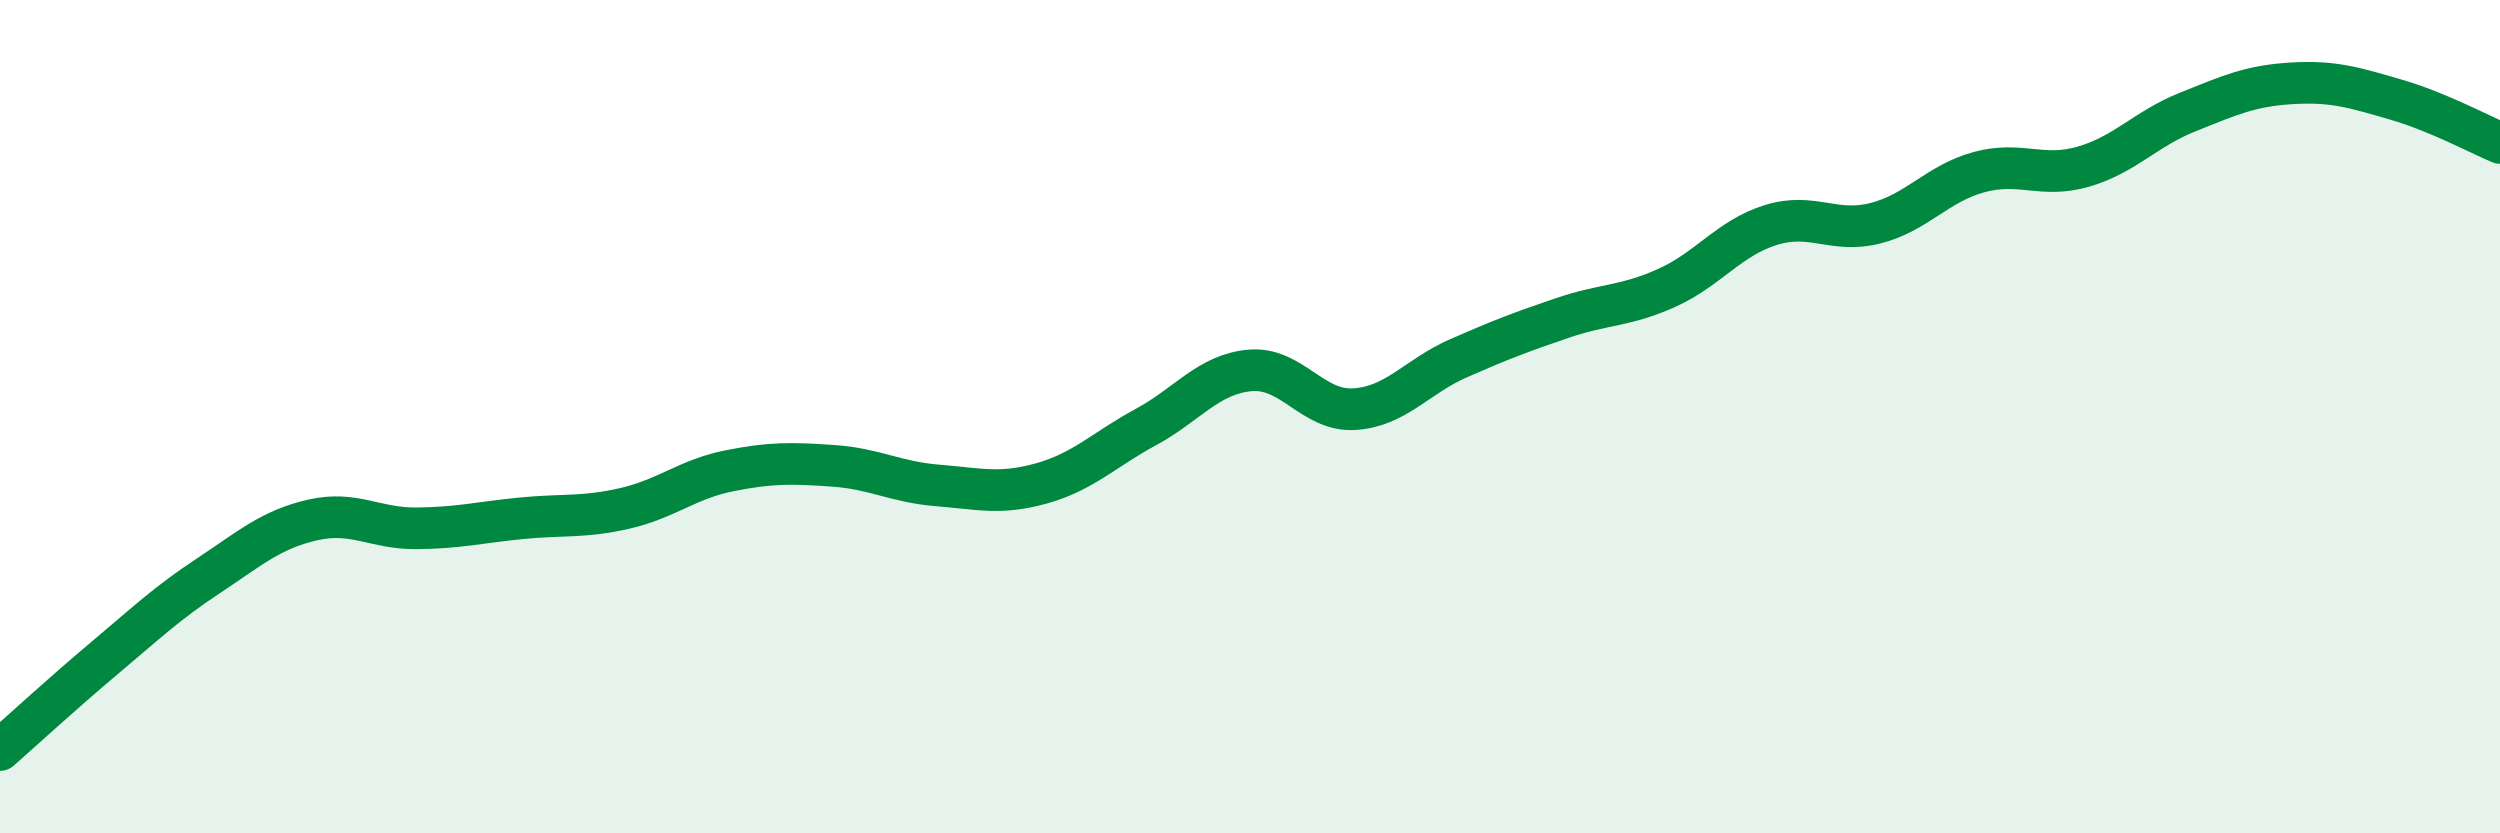
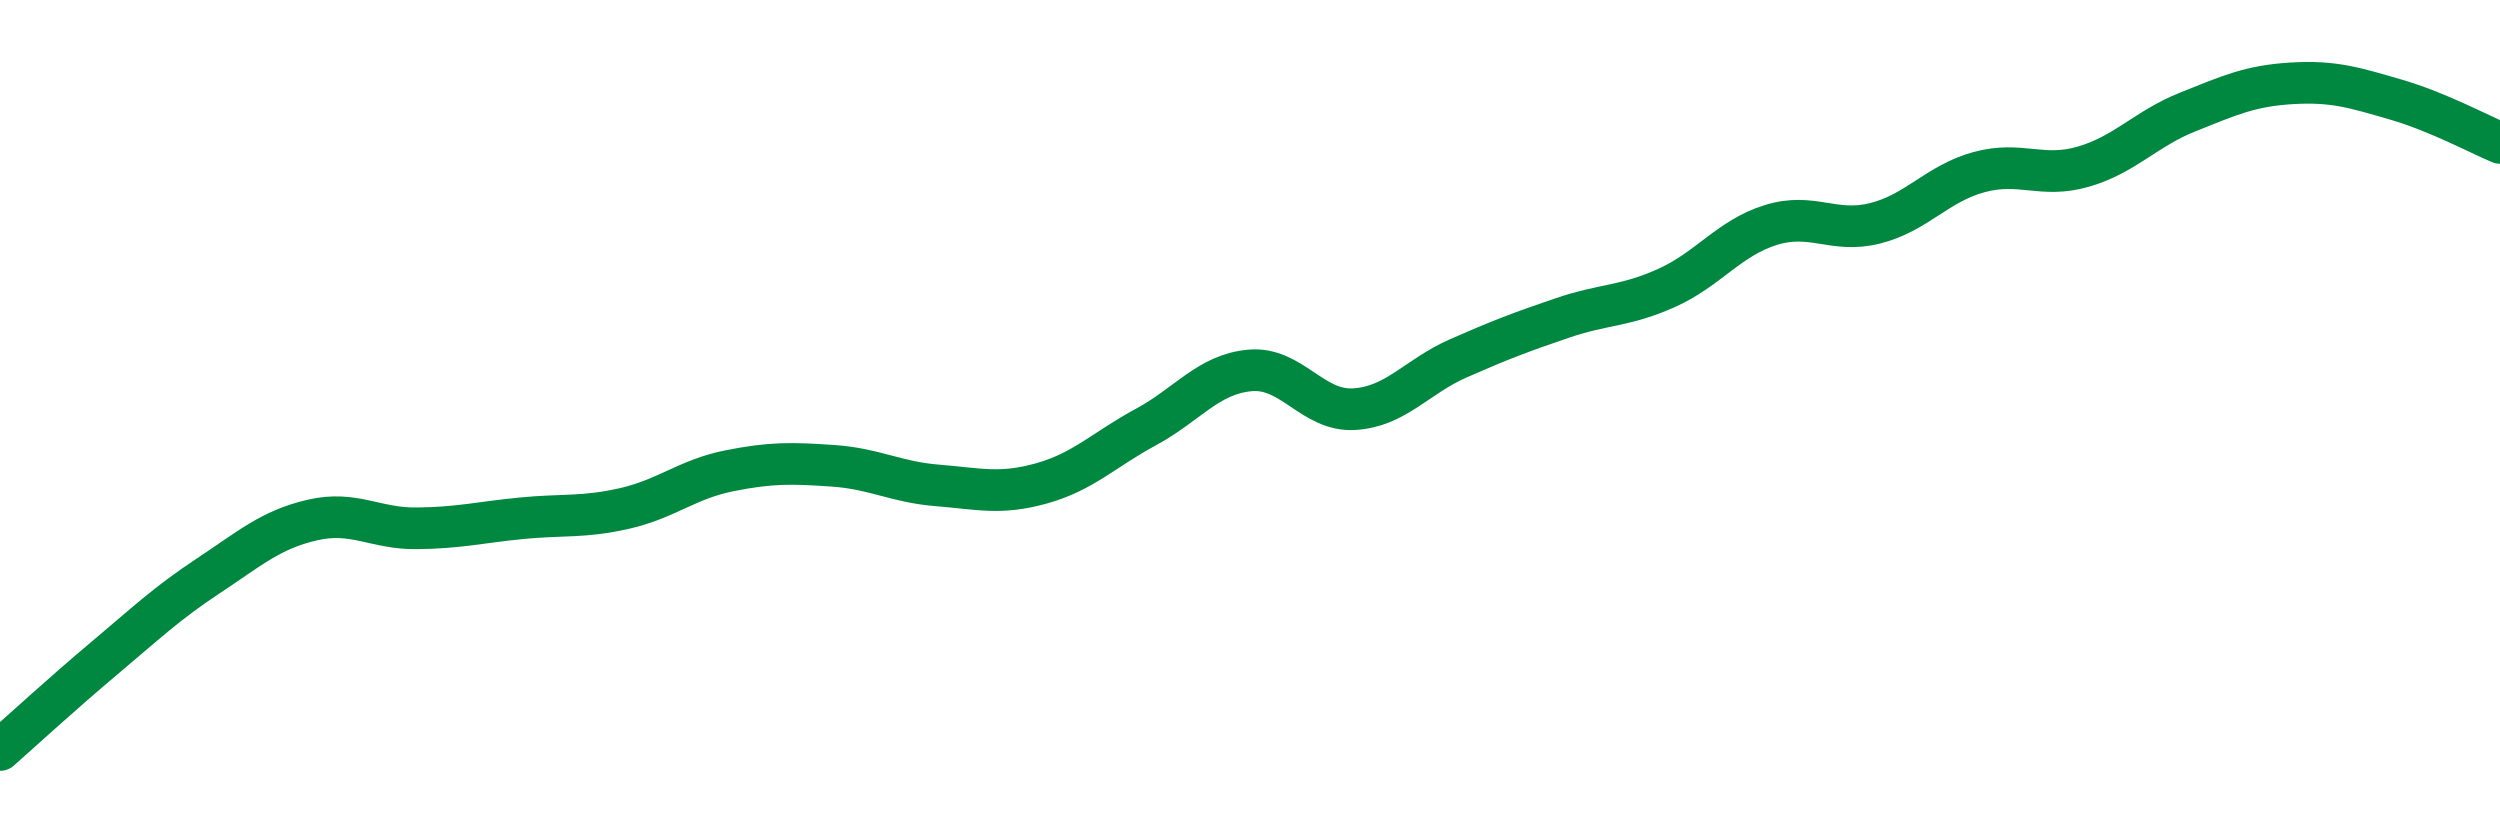
<svg xmlns="http://www.w3.org/2000/svg" width="60" height="20" viewBox="0 0 60 20">
-   <path d="M 0,18 C 0.5,17.56 1.5,16.64 2.5,15.8 C 3.5,14.96 4,14.48 5,13.82 C 6,13.16 6.5,12.71 7.5,12.48 C 8.5,12.25 9,12.69 10,12.68 C 11,12.67 11.5,12.54 12.5,12.44 C 13.5,12.34 14,12.43 15,12.2 C 16,11.97 16.5,11.5 17.5,11.3 C 18.5,11.1 19,11.11 20,11.18 C 21,11.25 21.5,11.57 22.5,11.65 C 23.5,11.73 24,11.88 25,11.6 C 26,11.32 26.5,10.79 27.5,10.25 C 28.5,9.71 29,8.98 30,8.89 C 31,8.8 31.5,9.88 32.5,9.82 C 33.5,9.76 34,9.04 35,8.6 C 36,8.16 36.5,7.97 37.5,7.63 C 38.5,7.29 39,7.36 40,6.91 C 41,6.46 41.5,5.71 42.5,5.4 C 43.5,5.09 44,5.61 45,5.36 C 46,5.11 46.5,4.4 47.5,4.13 C 48.5,3.86 49,4.29 50,4 C 51,3.71 51.5,3.09 52.5,2.69 C 53.5,2.29 54,2.06 55,2 C 56,1.94 56.5,2.1 57.5,2.39 C 58.5,2.68 59.5,3.22 60,3.43L60 20L0 20Z" fill="#008740" opacity="0.1" stroke-linecap="round" stroke-linejoin="round" />
  <path d="M 0,18 C 0.5,17.56 1.5,16.64 2.5,15.8 C 3.5,14.96 4,14.48 5,13.82 C 6,13.16 6.5,12.71 7.5,12.48 C 8.5,12.25 9,12.69 10,12.68 C 11,12.67 11.5,12.54 12.5,12.44 C 13.5,12.34 14,12.43 15,12.2 C 16,11.97 16.5,11.5 17.5,11.3 C 18.5,11.1 19,11.11 20,11.18 C 21,11.25 21.5,11.57 22.5,11.65 C 23.5,11.73 24,11.88 25,11.6 C 26,11.32 26.5,10.79 27.5,10.25 C 28.5,9.71 29,8.98 30,8.89 C 31,8.8 31.5,9.88 32.5,9.82 C 33.5,9.76 34,9.04 35,8.6 C 36,8.16 36.5,7.97 37.5,7.63 C 38.5,7.29 39,7.36 40,6.91 C 41,6.46 41.5,5.71 42.5,5.4 C 43.5,5.09 44,5.61 45,5.36 C 46,5.11 46.5,4.4 47.5,4.13 C 48.5,3.86 49,4.29 50,4 C 51,3.71 51.5,3.09 52.5,2.69 C 53.5,2.29 54,2.06 55,2 C 56,1.94 56.5,2.1 57.5,2.39 C 58.5,2.68 59.5,3.22 60,3.43" stroke="#008740" stroke-width="1" fill="none" stroke-linecap="round" stroke-linejoin="round" />
</svg>